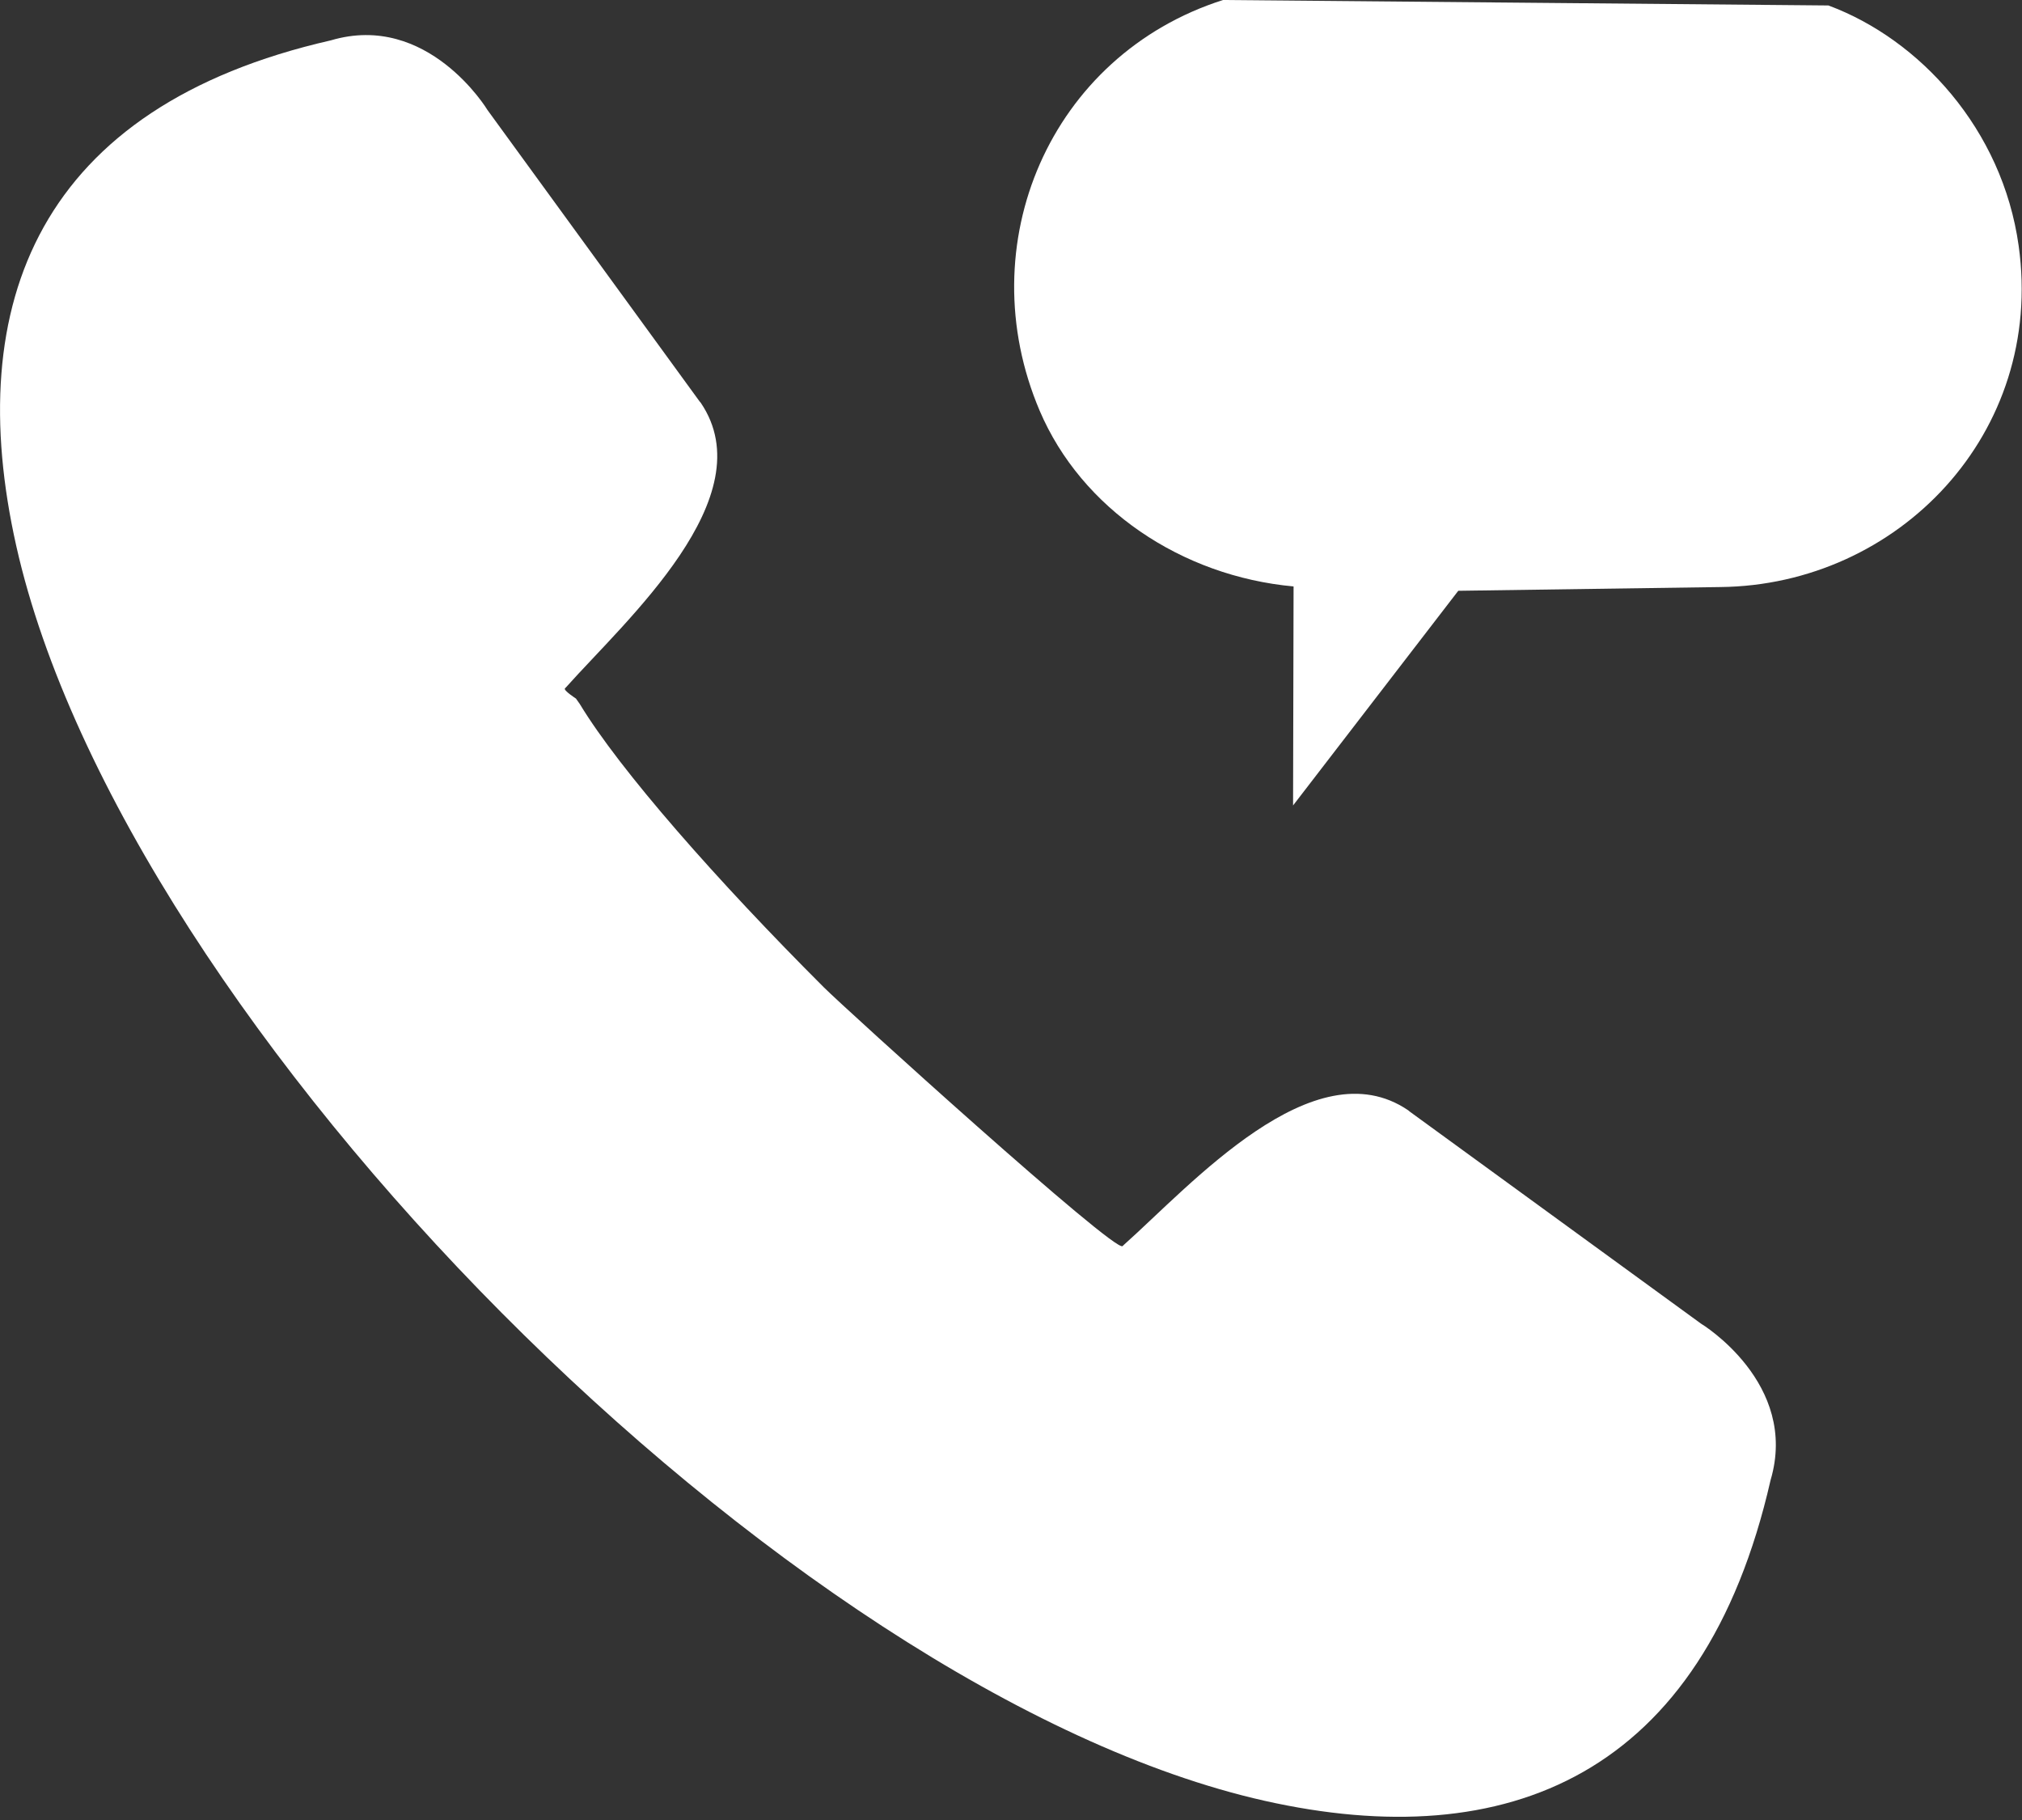
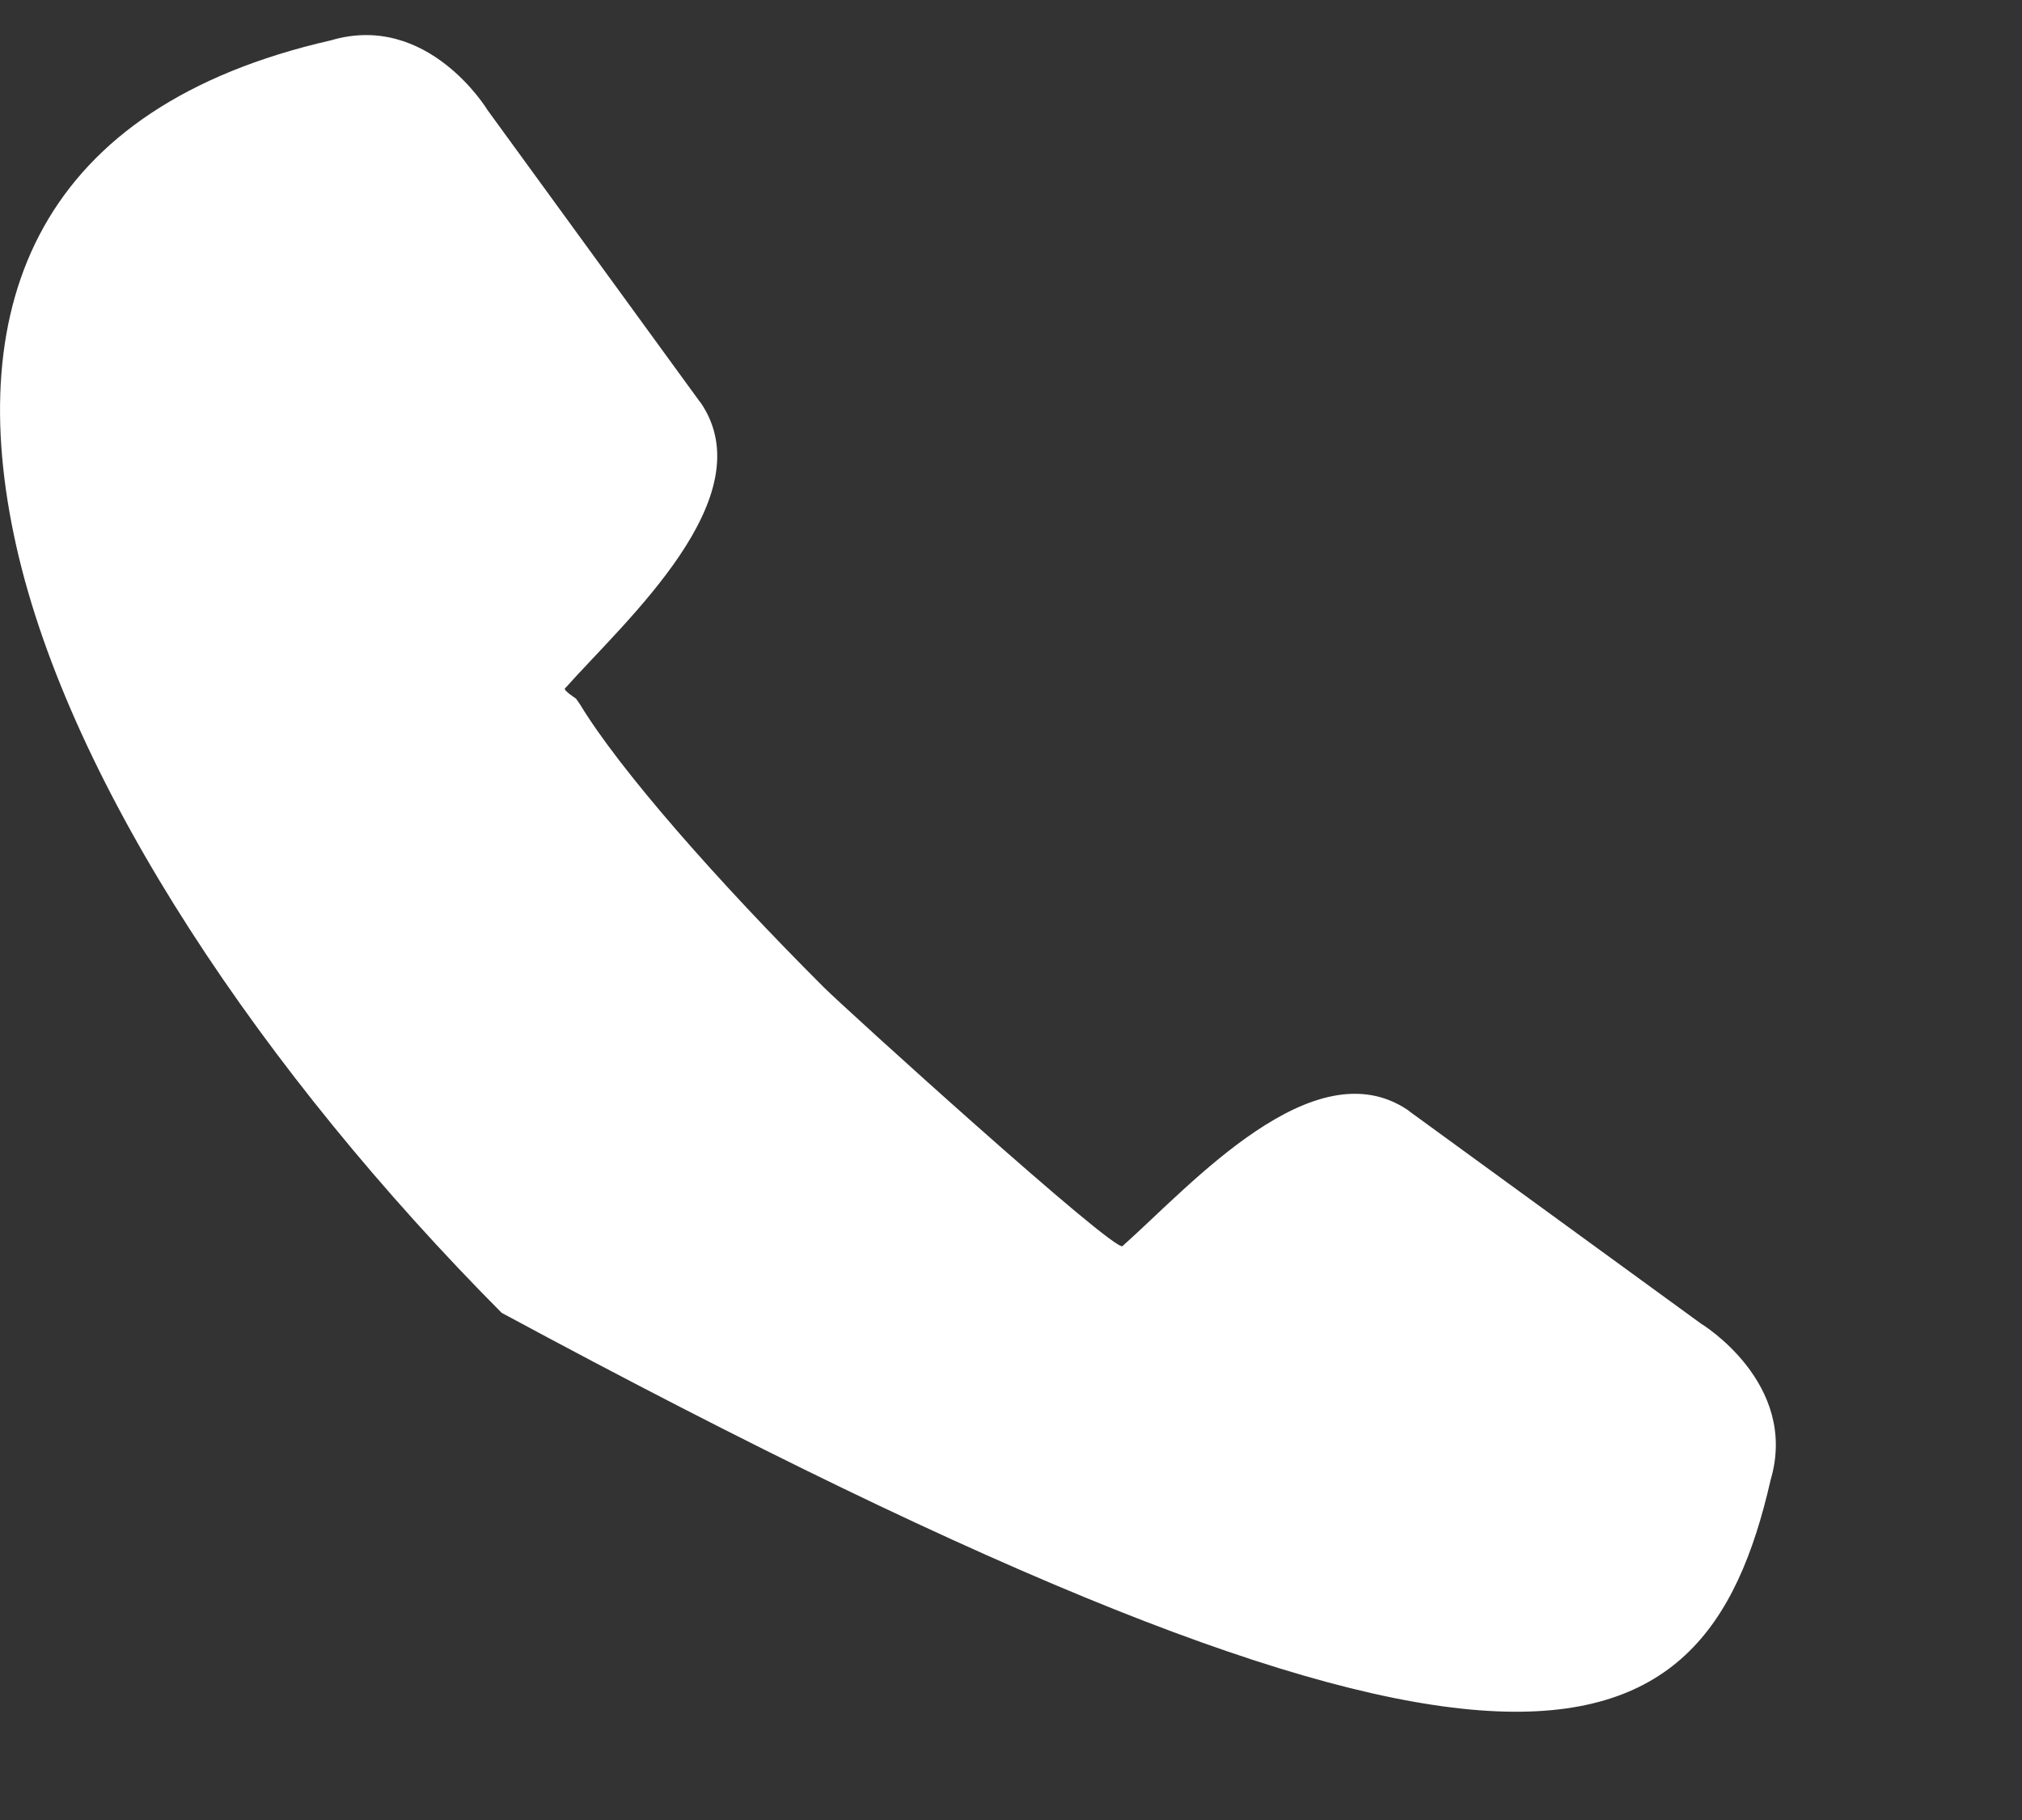
<svg xmlns="http://www.w3.org/2000/svg" width="20" height="18" viewBox="0 0 20 18" fill="none">
  <rect x="0" y="0" width="20" height="18" fill="#333333" stroke="none" />
  <g id="Group 23">
-     <path id="Vector" fill-rule="evenodd" clip-rule="evenodd" d="M12.795 5.8L12.79 7.966L14.424 5.843L17.015 5.806C18.774 5.788 20.226 4.286 19.967 2.431C19.806 1.276 18.986 0.388 18.085 0.054L12.097 0C10.385 0.546 9.584 2.419 10.284 4.063C10.697 5.031 11.684 5.698 12.795 5.8Z" fill="white" />
-     <path id="Vector_2" fill-rule="evenodd" clip-rule="evenodd" d="M4.962 12.984C7.319 15.355 10.146 17.279 12.508 17.81C14.908 18.349 16.846 17.565 17.513 14.639C17.797 13.681 16.828 13.092 16.825 13.091L13.943 10.993L13.929 10.981C12.995 10.346 11.773 11.727 11.116 12.312L11.104 12.324C11.029 12.395 8.358 9.974 8.148 9.764C7.102 8.719 6.131 7.618 5.735 6.963L5.697 6.909C5.697 6.909 5.57 6.827 5.588 6.808L5.6 6.796C6.185 6.139 7.566 4.917 6.931 3.983L6.919 3.969L4.821 1.087C4.82 1.084 4.231 0.115 3.273 0.399C0.389 1.056 -0.379 2.995 0.161 5.4C0.693 7.769 2.605 10.613 4.962 12.984Z" fill="white" />
+     <path id="Vector_2" fill-rule="evenodd" clip-rule="evenodd" d="M4.962 12.984C14.908 18.349 16.846 17.565 17.513 14.639C17.797 13.681 16.828 13.092 16.825 13.091L13.943 10.993L13.929 10.981C12.995 10.346 11.773 11.727 11.116 12.312L11.104 12.324C11.029 12.395 8.358 9.974 8.148 9.764C7.102 8.719 6.131 7.618 5.735 6.963L5.697 6.909C5.697 6.909 5.57 6.827 5.588 6.808L5.6 6.796C6.185 6.139 7.566 4.917 6.931 3.983L6.919 3.969L4.821 1.087C4.82 1.084 4.231 0.115 3.273 0.399C0.389 1.056 -0.379 2.995 0.161 5.4C0.693 7.769 2.605 10.613 4.962 12.984Z" fill="white" />
  </g>
</svg>